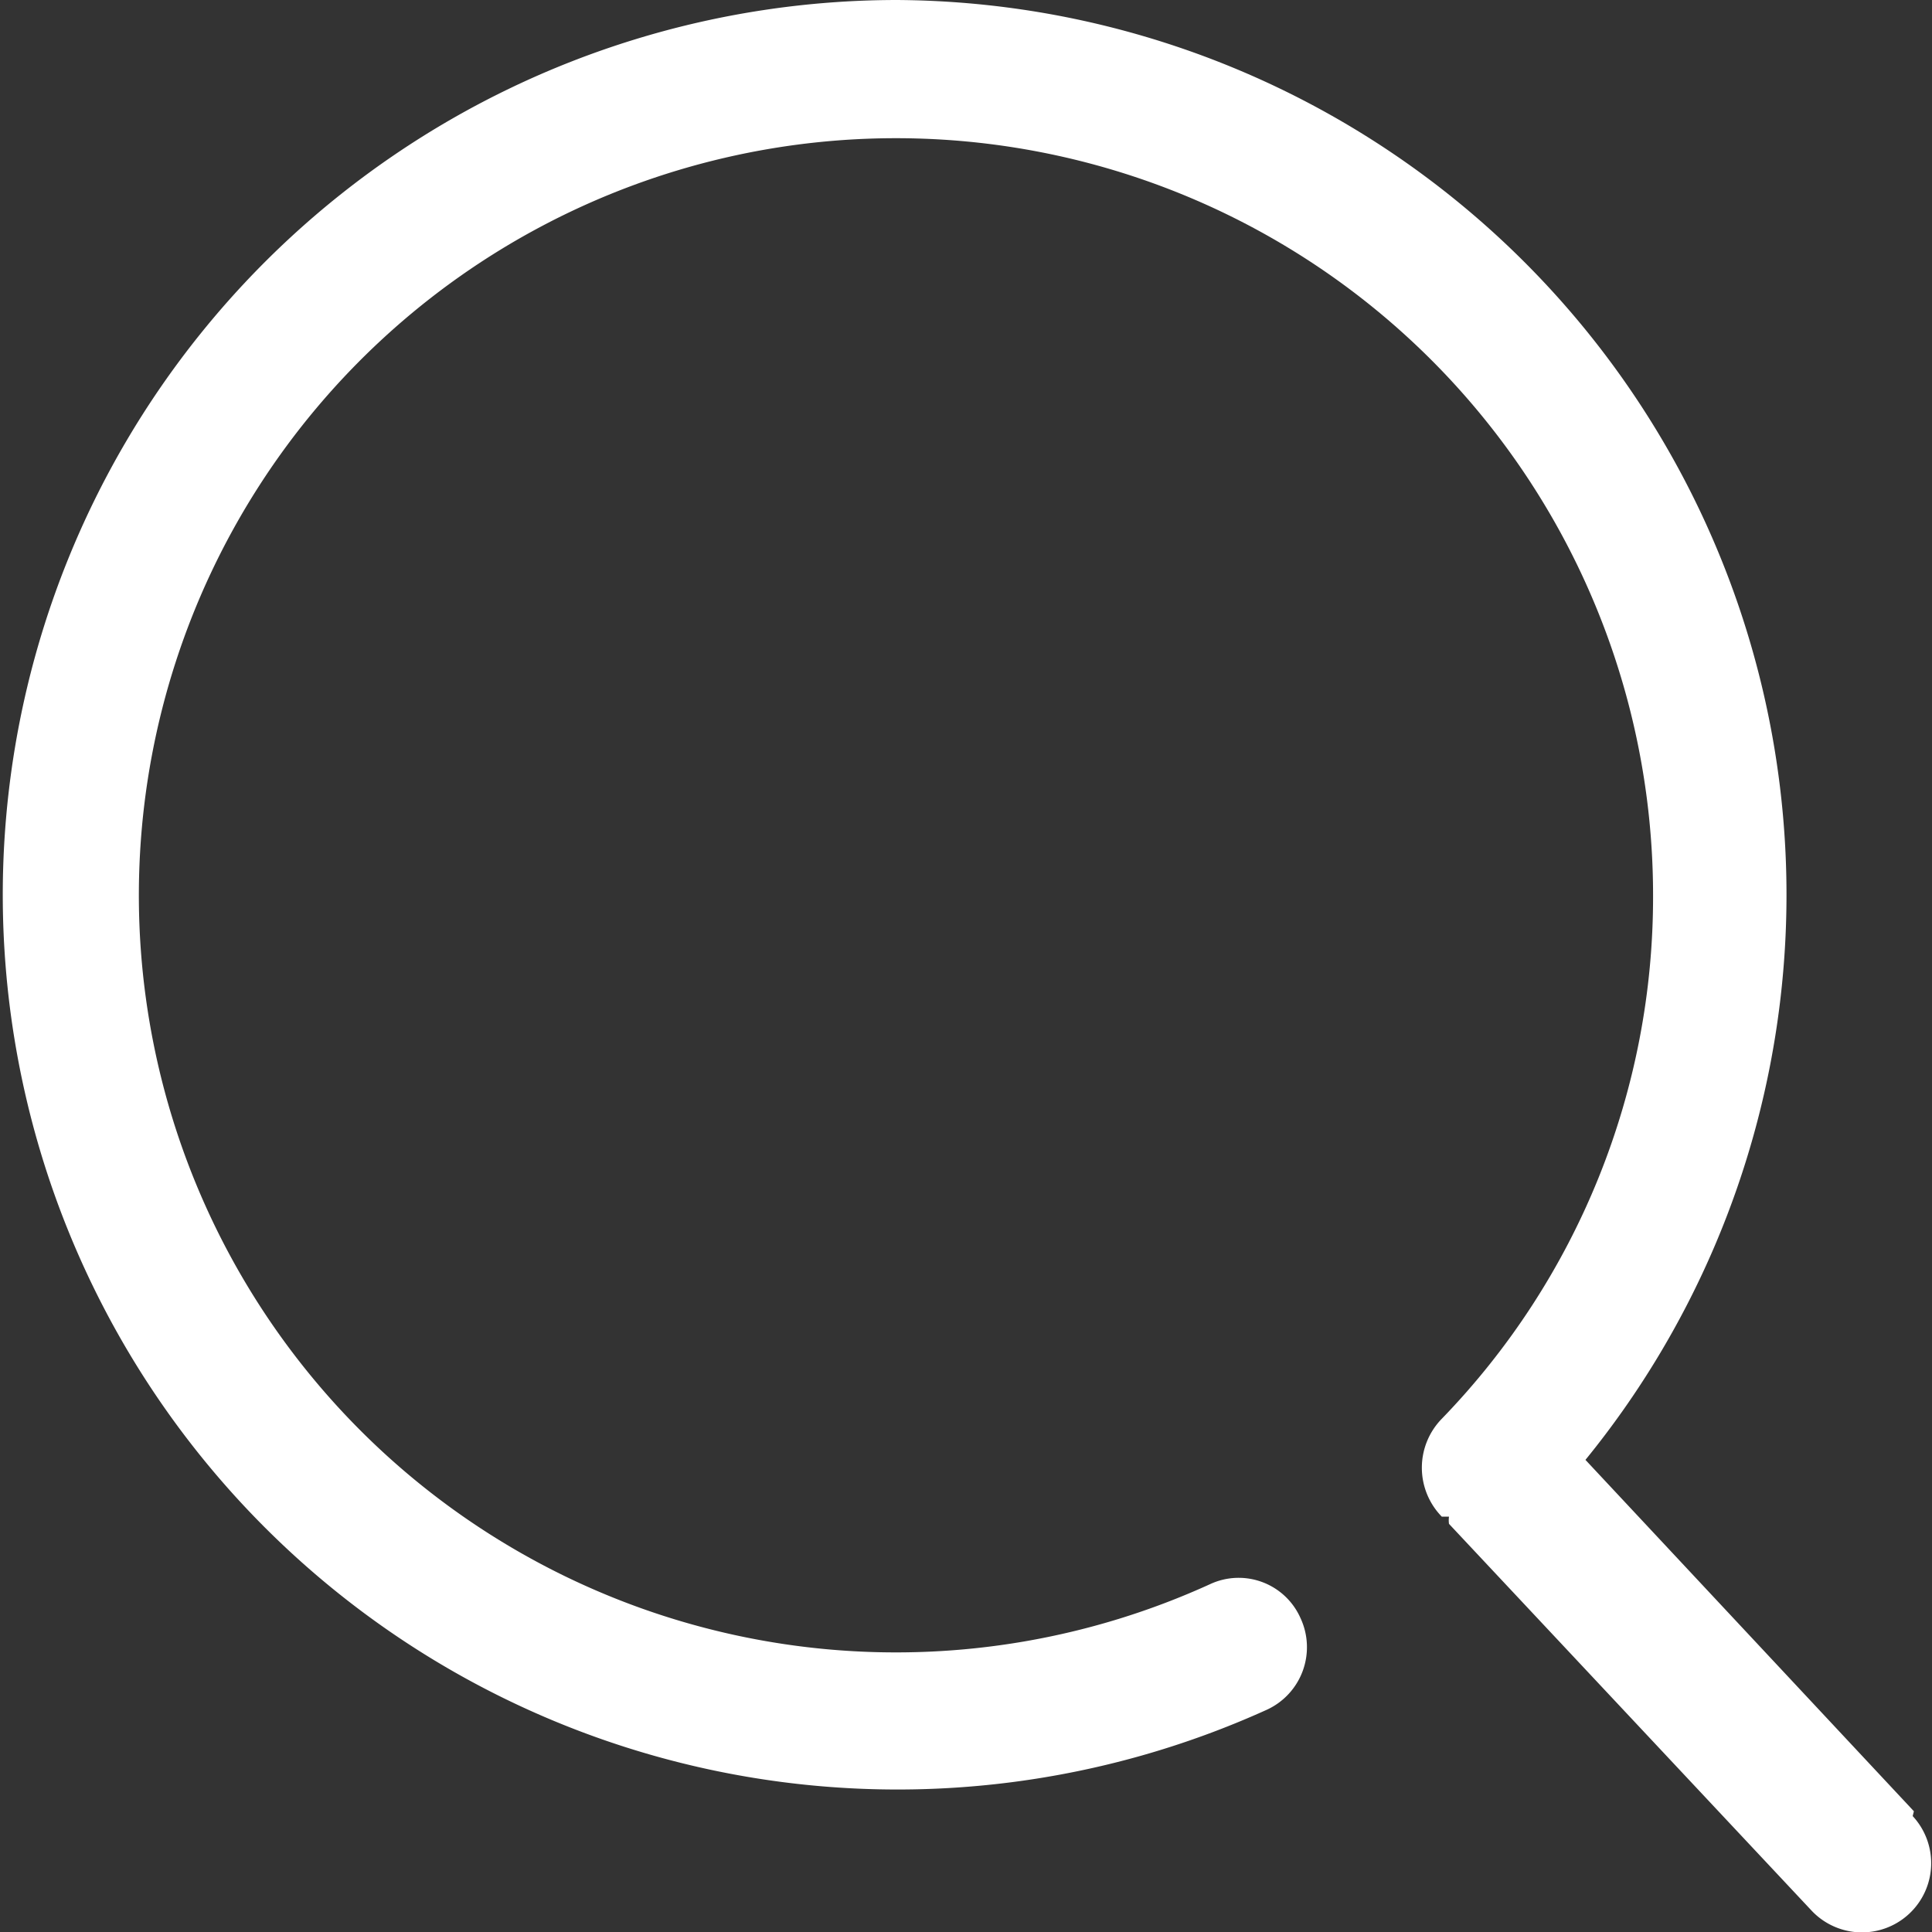
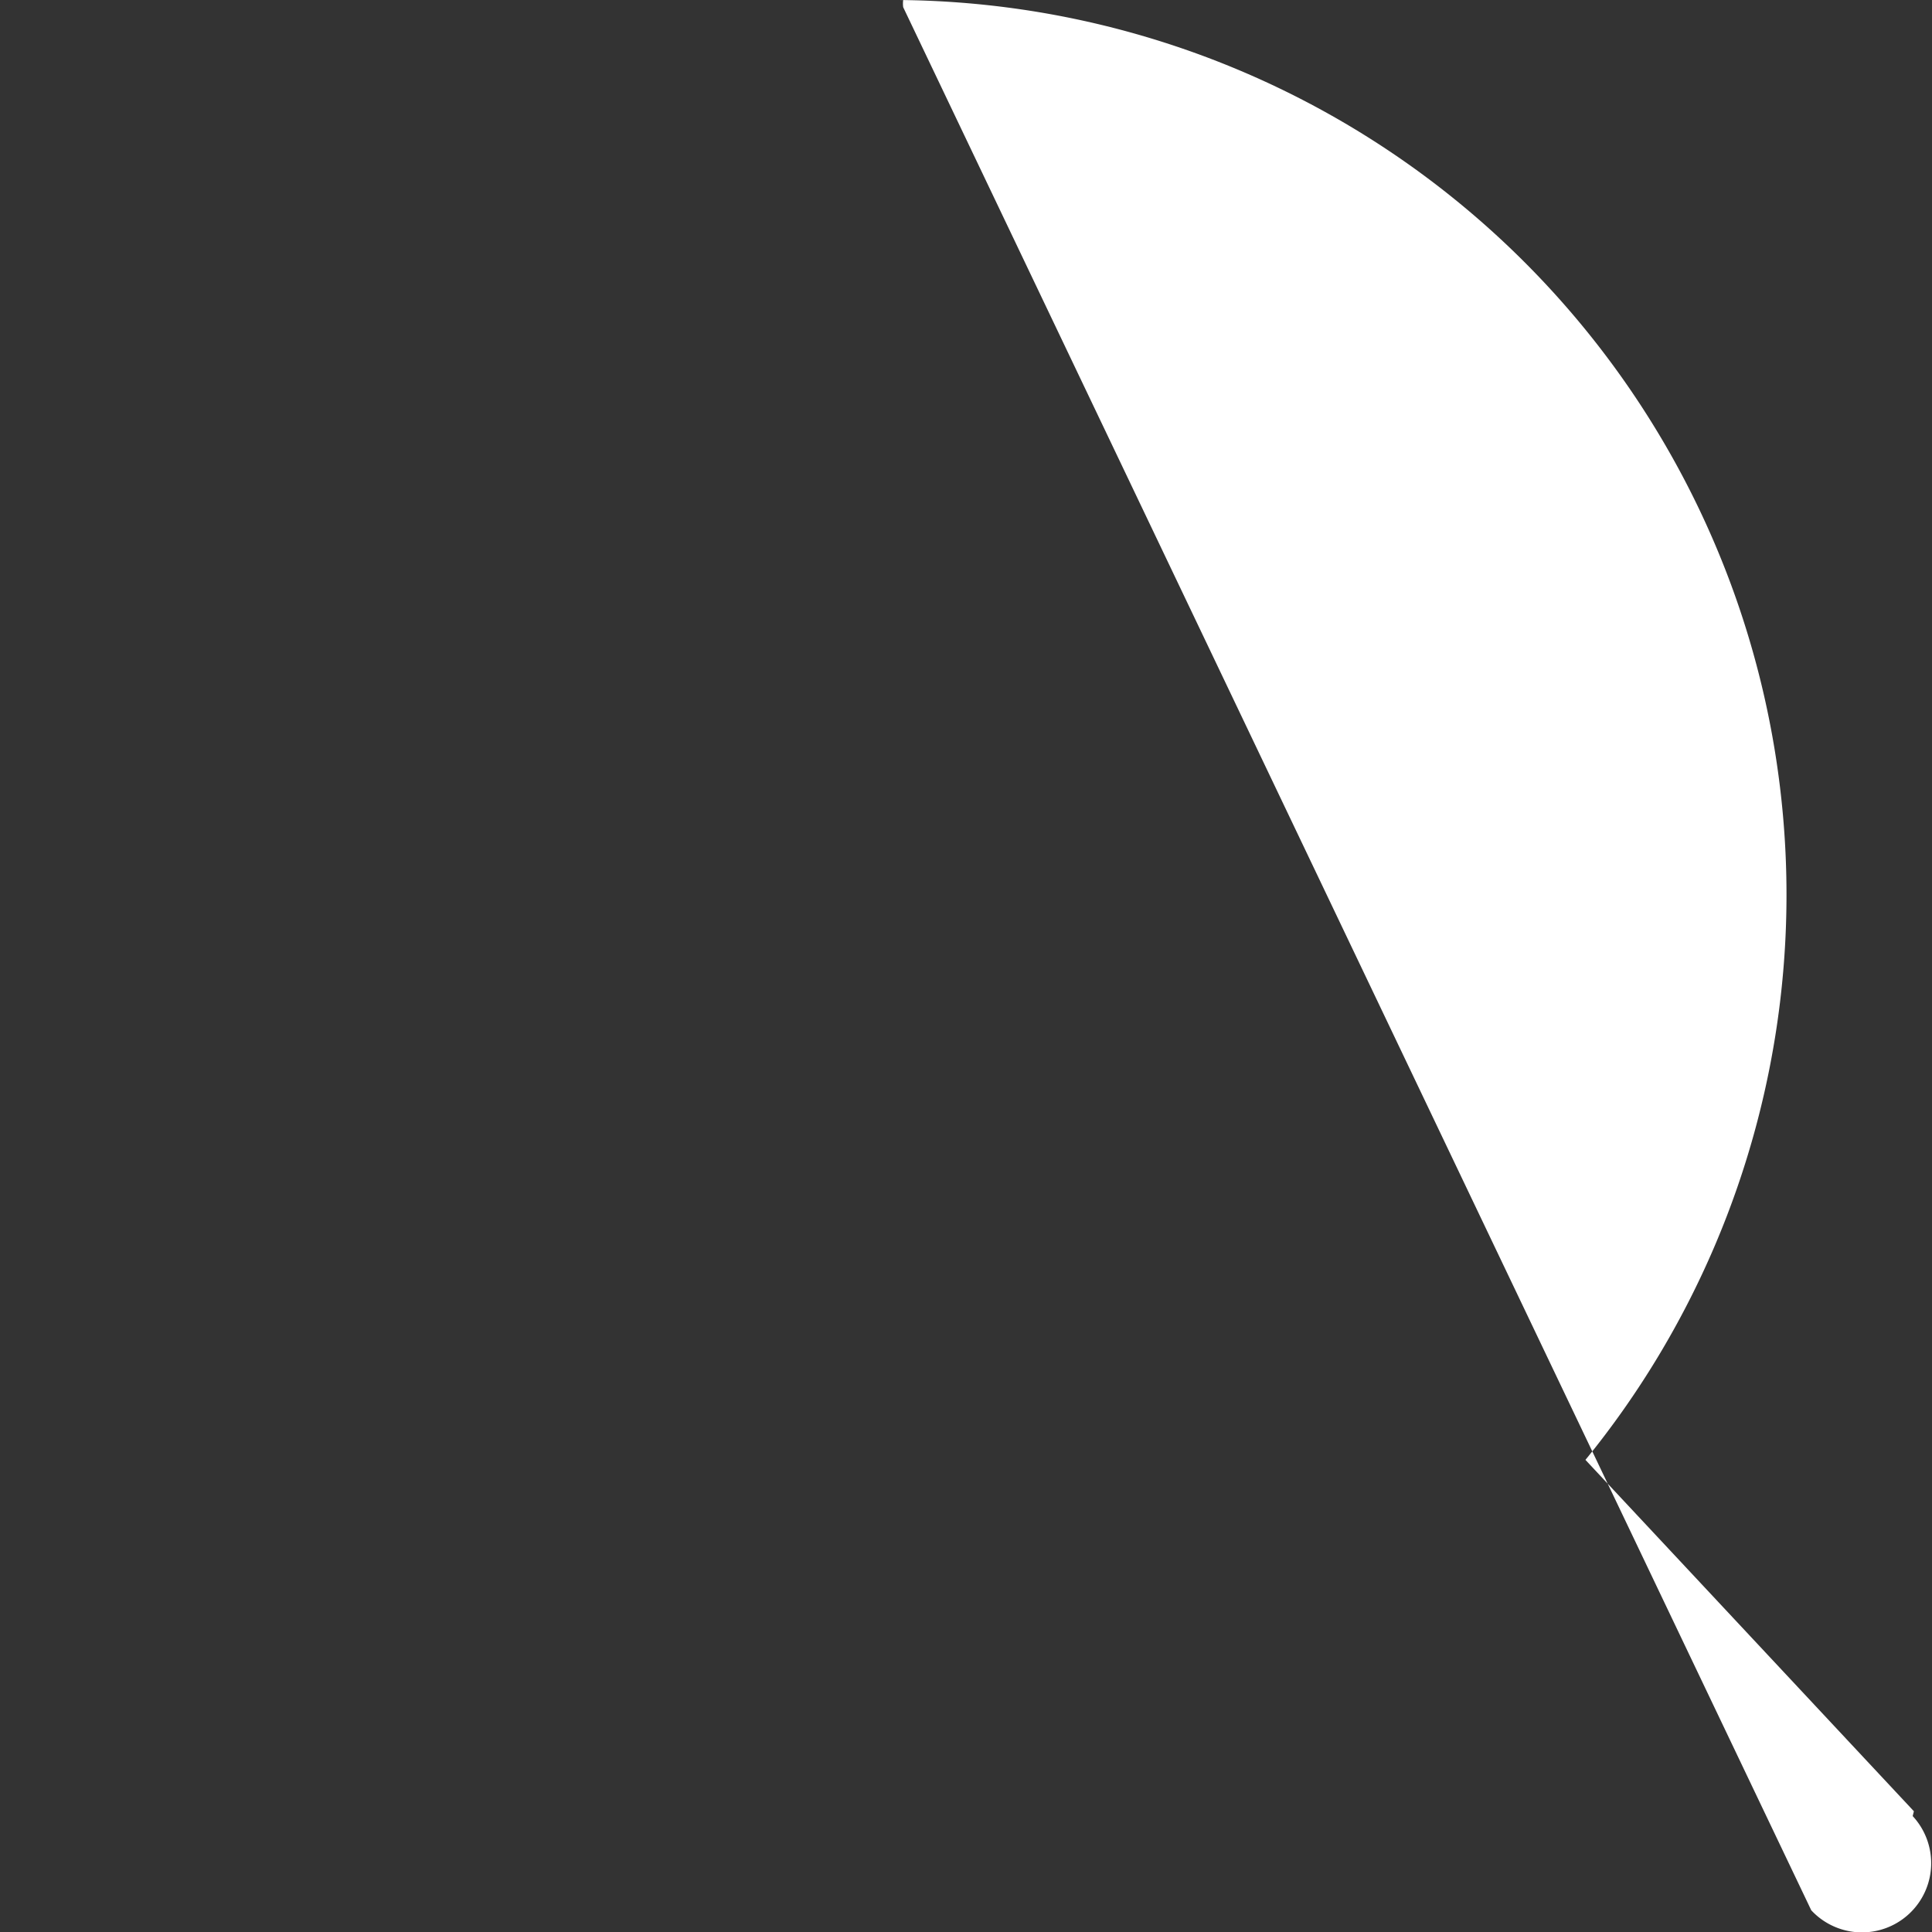
<svg xmlns="http://www.w3.org/2000/svg" id="图层_1" data-name="图层 1" viewBox="0 0 16 16">
  <rect x="0" y="0" width="16" height="16" fill="#333333" stroke="none" />
  <defs>
    <style>.cls-1{fill:#fff;}</style>
  </defs>
  <title>url-Input</title>
-   <path class="cls-1" d="M15.85,15l-2.72-2.91A7.41,7.41,0,0,0,7.42,0a7.41,7.41,0,1,0,3.07,14.16.57.57,0,0,0,.28-.76.56.56,0,0,0-.75-.28,6.27,6.27,0,1,1,3.67-5.71,6.21,6.21,0,0,1-1.75,4.34.58.58,0,0,0,0,.81l.06,0a.21.21,0,0,0,0,.06L15,15.82a.57.57,0,1,0,.84-.78Z" />
+   <path class="cls-1" d="M15.85,15l-2.72-2.91A7.41,7.41,0,0,0,7.42,0l.06,0a.21.21,0,0,0,0,.06L15,15.82a.57.57,0,1,0,.84-.78Z" />
</svg>